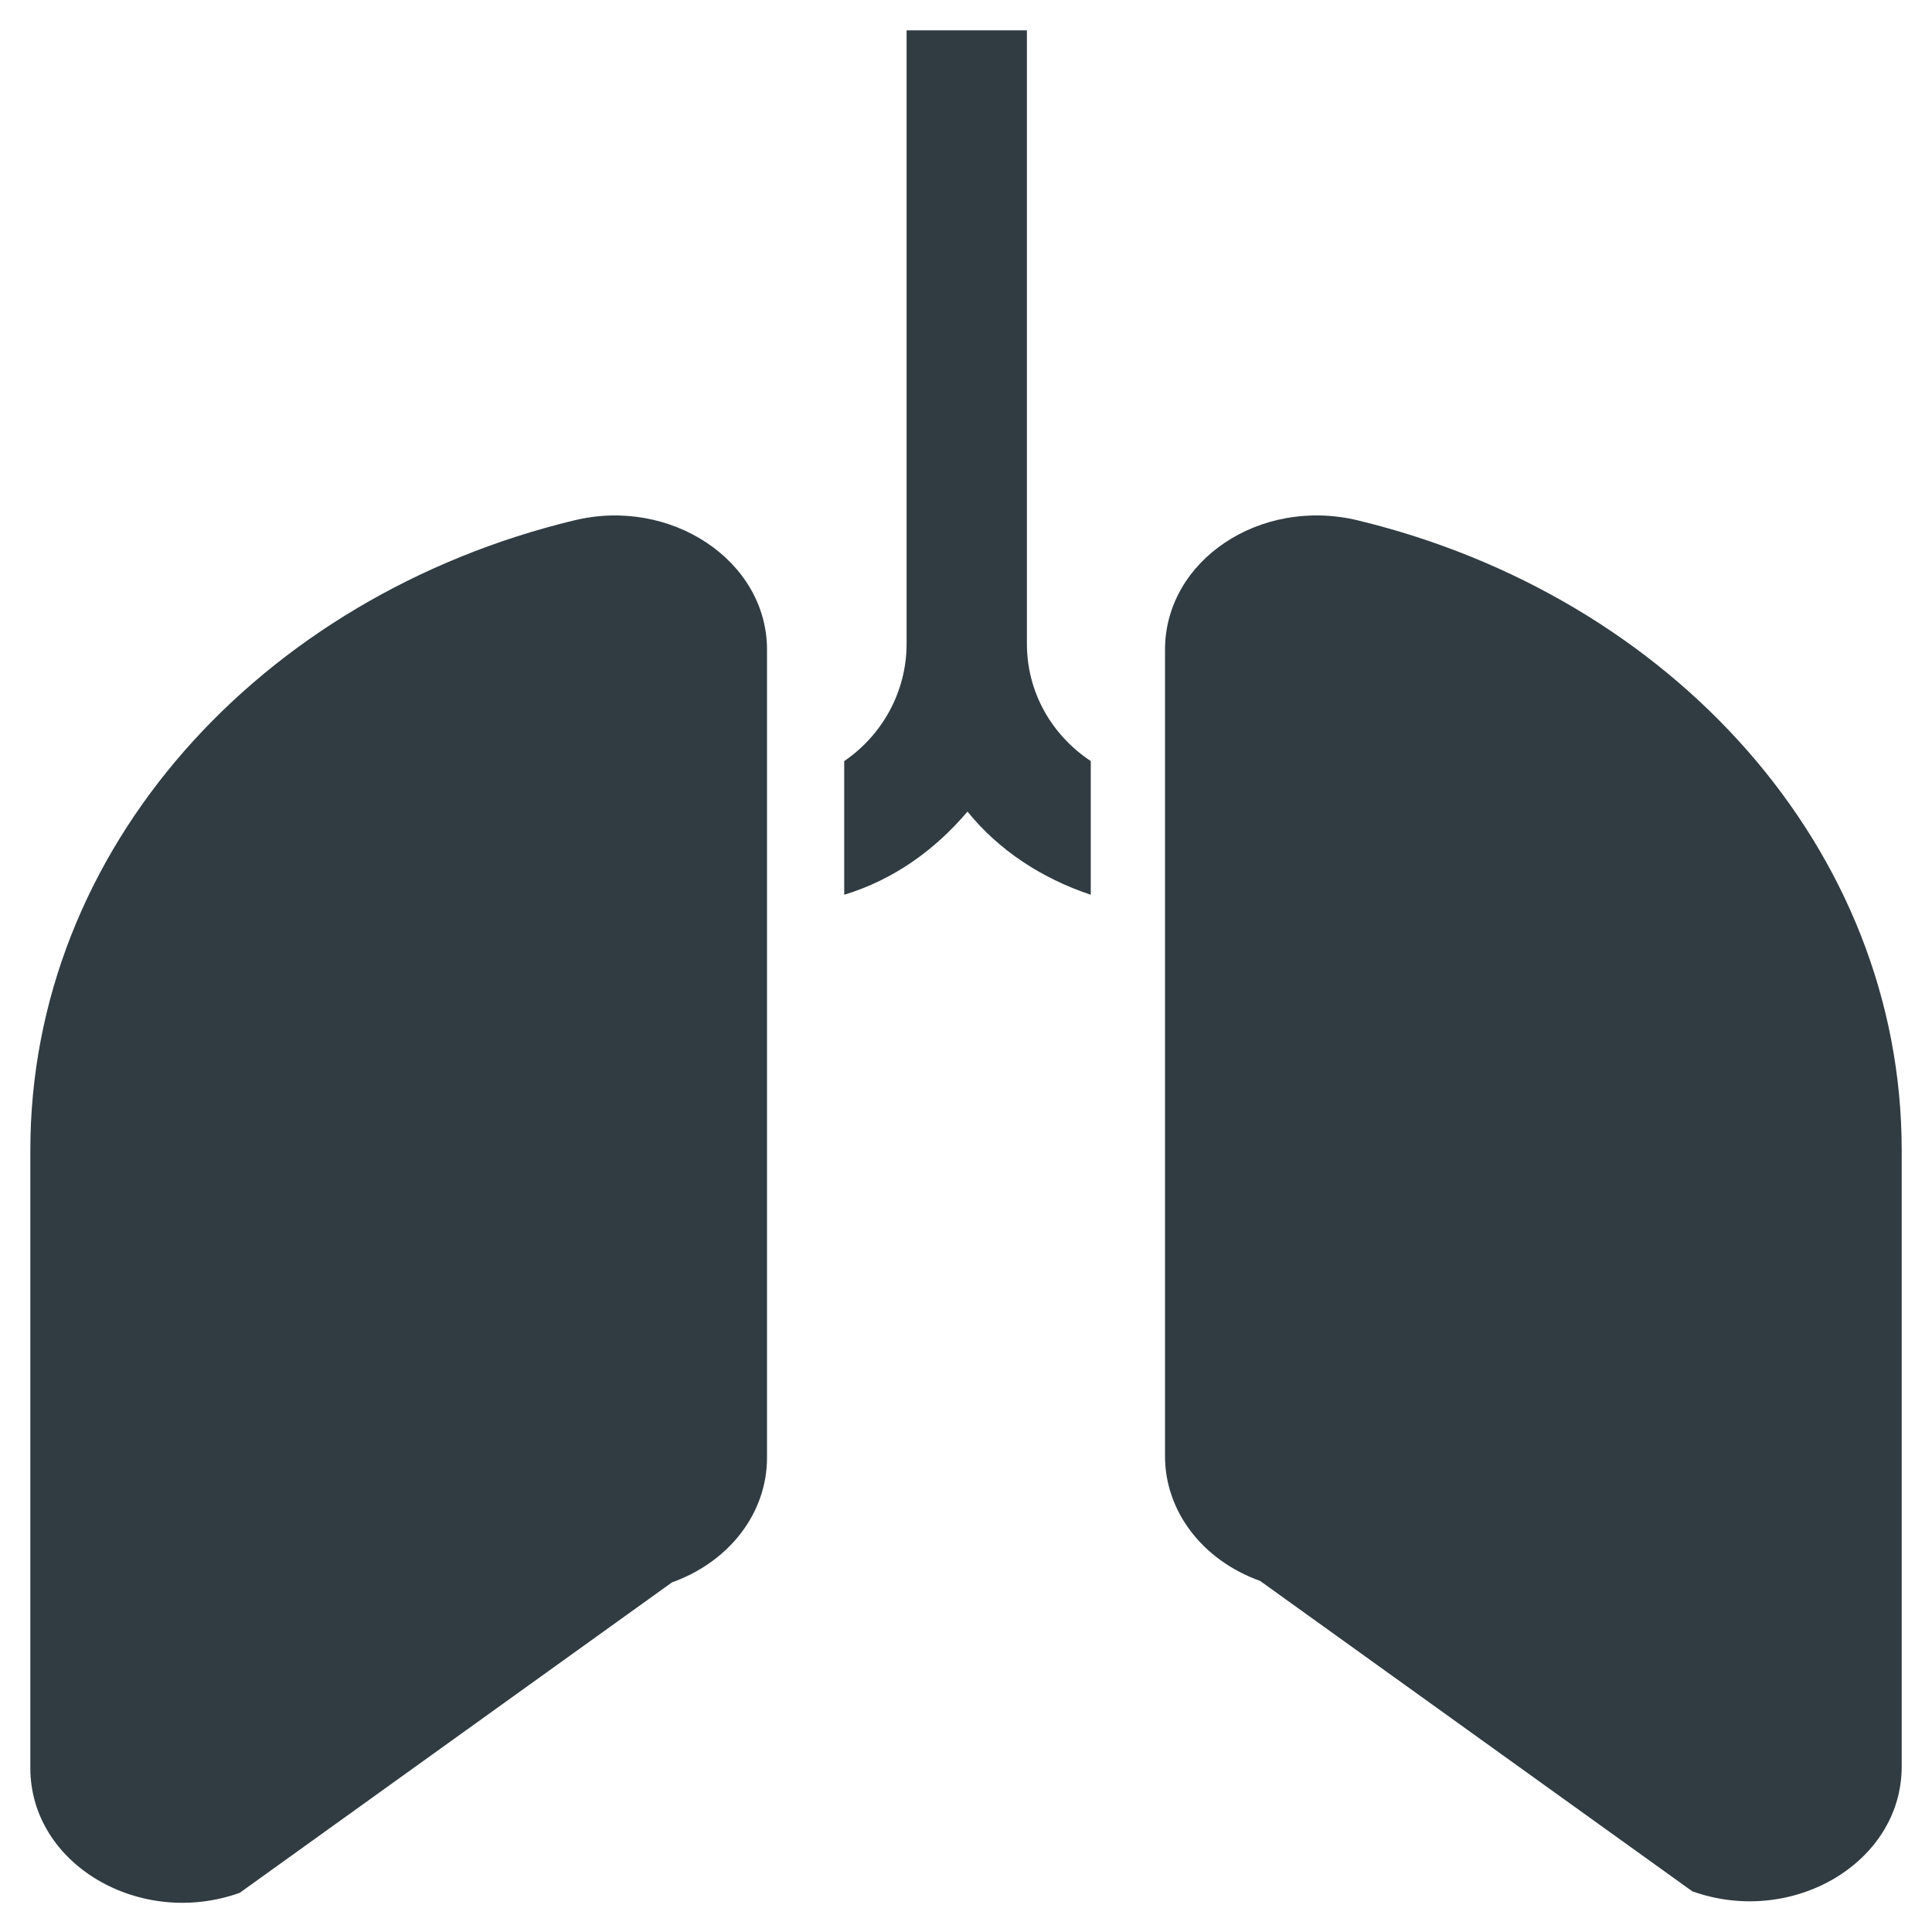
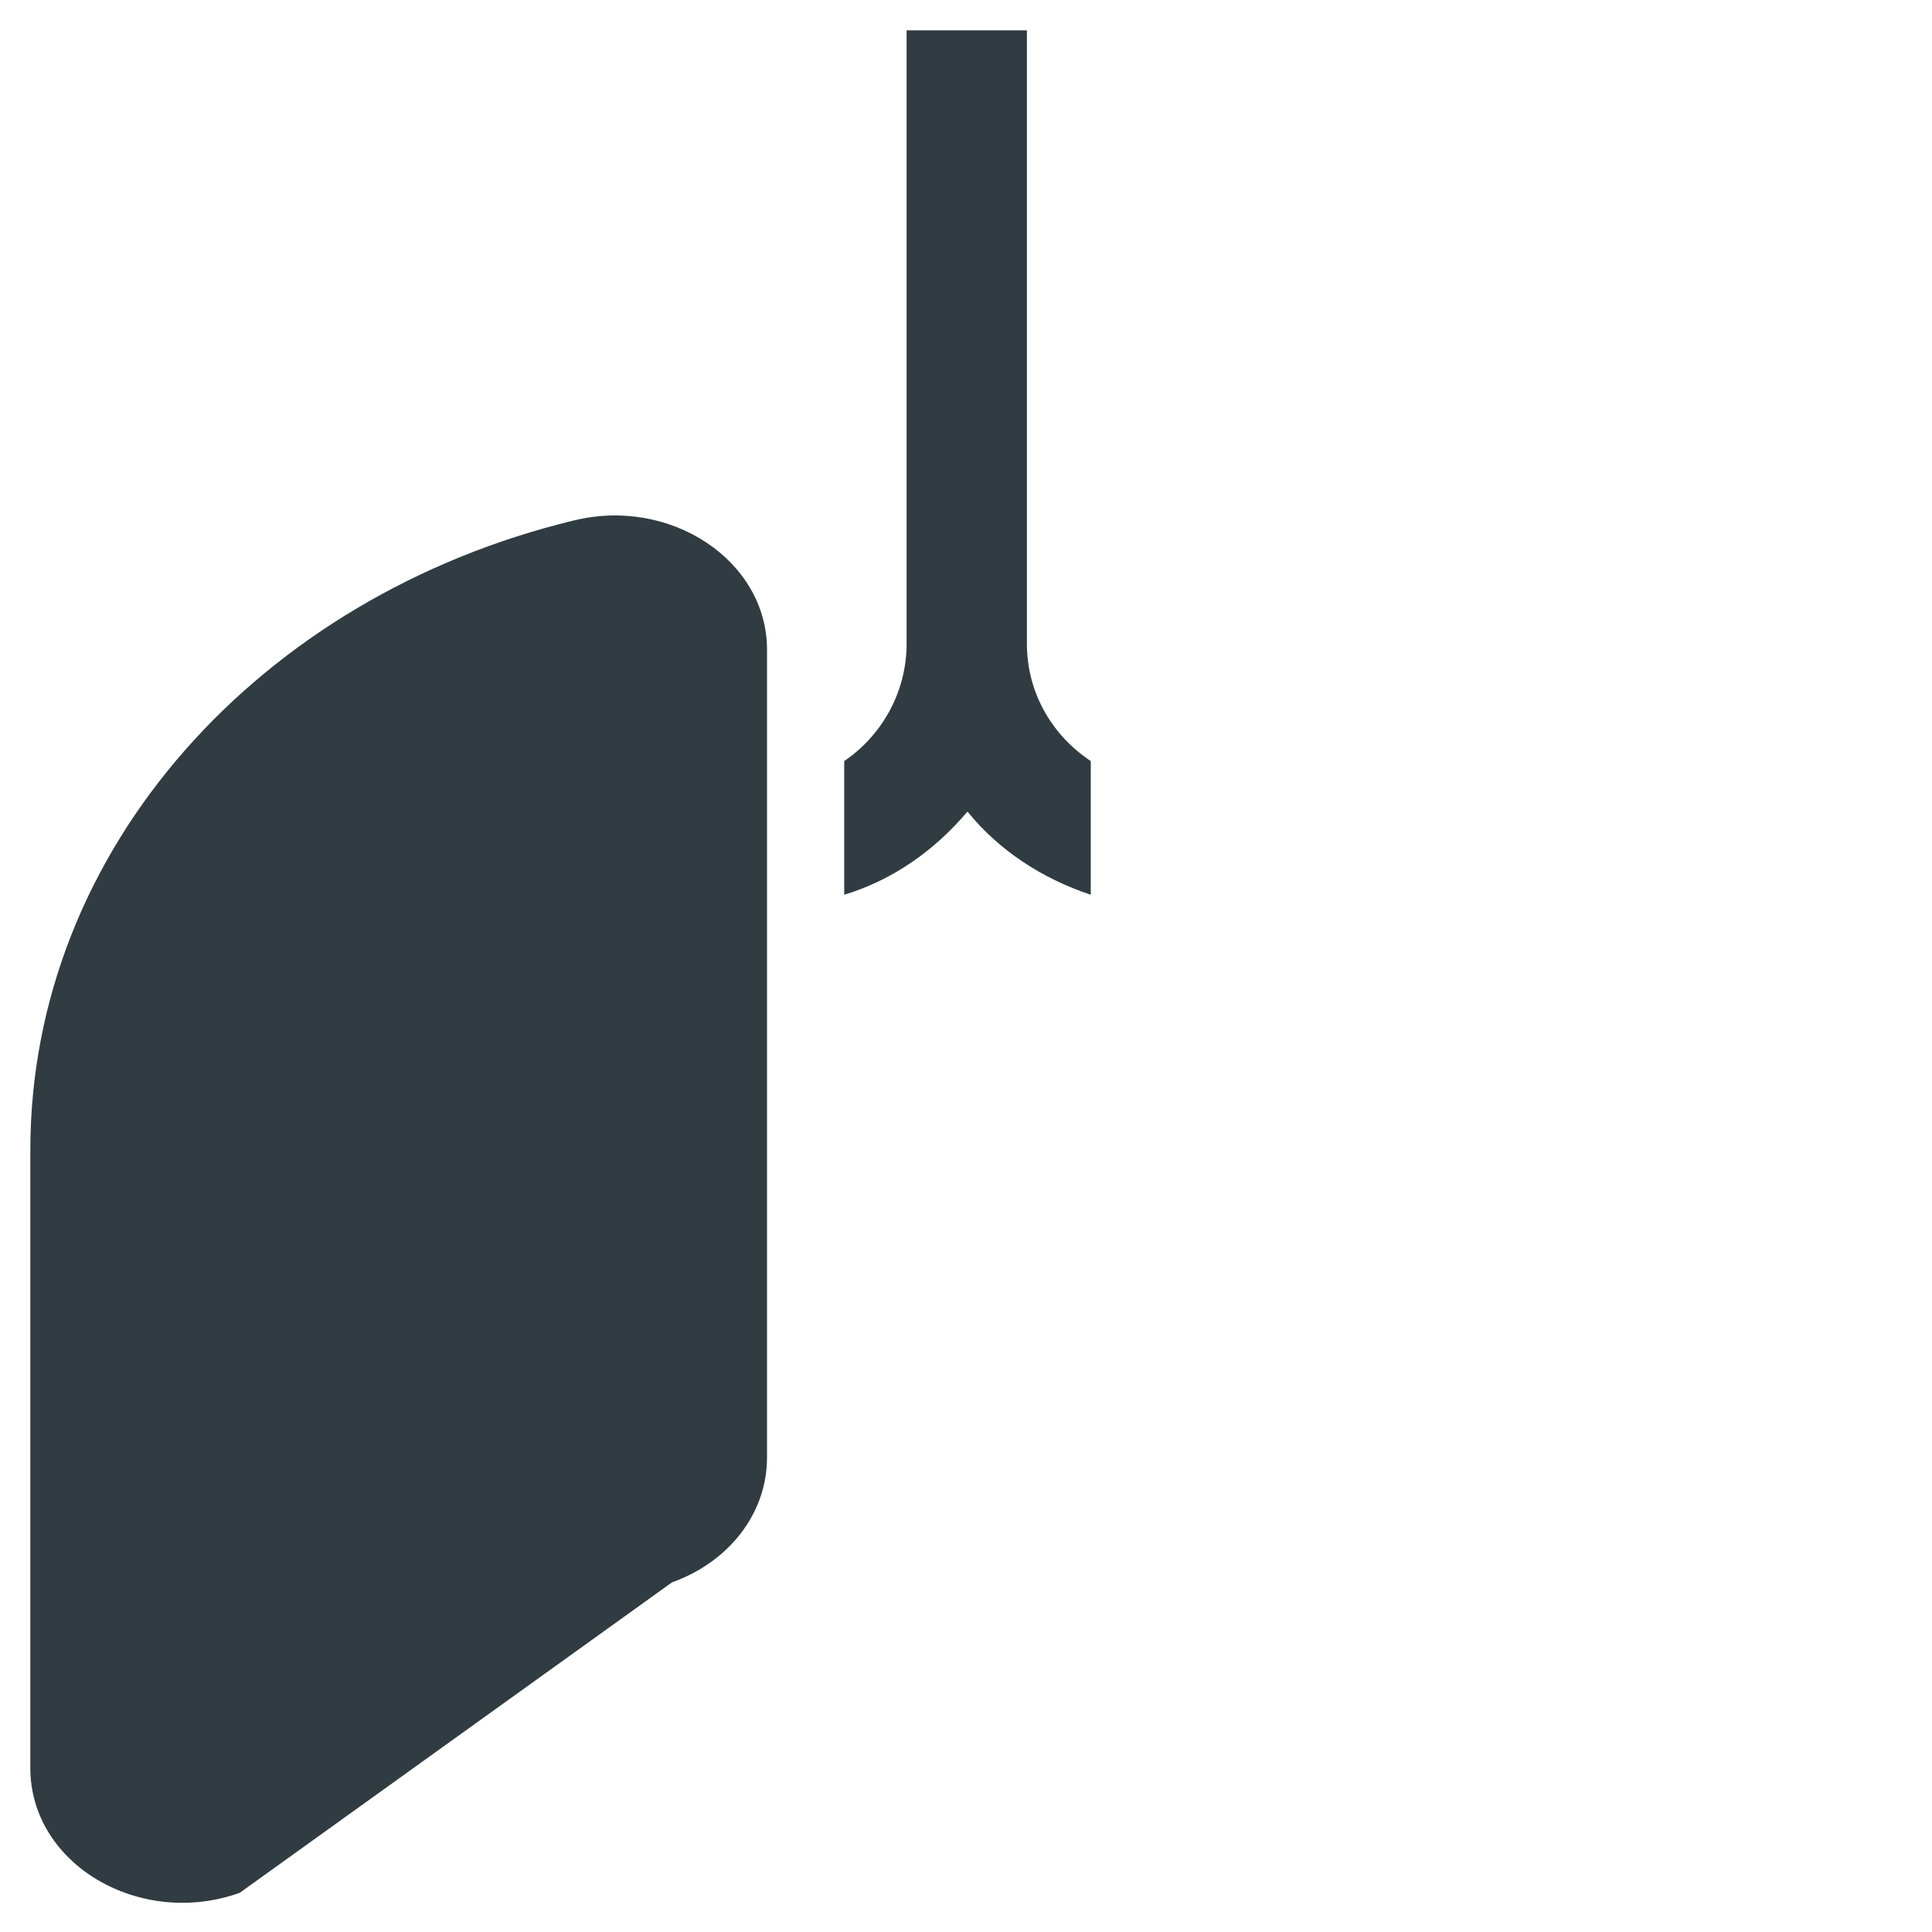
<svg xmlns="http://www.w3.org/2000/svg" width="800px" height="800px" version="1.1" viewBox="144 144 512 512">
  <g fill="#303c42">
    <path d="m296.09 281.92c-83.047 20.074-144.05 86.984-144.05 166.89v163.74c0 25.586 29.125 42.508 55.496 33.062l114.54-82.262c15.352-5.512 25.191-18.5 25.191-33.062v-214.12c0-23.613-25.586-40.539-51.172-34.242z" />
-     <path d="m503.91 281.92c-25.977-6.297-51.168 10.629-51.168 34.242v213.73c0 14.562 9.84 27.551 25.191 33.062l114.54 82.262c26.371 9.445 55.496-7.477 55.496-33.062v-163.34c0-79.902-61.008-146.81-144.06-166.89z" />
    <path d="m416.14 314.59v-162.55h-31.883v162.56c0 12.988-6.691 24.402-16.531 31.094v35.426c12.988-3.938 24.008-11.809 32.668-22.043 8.266 10.234 19.68 17.711 32.668 22.043v-35.426c-10.625-7.086-16.922-18.5-16.922-31.098z" />
  </g>
</svg>